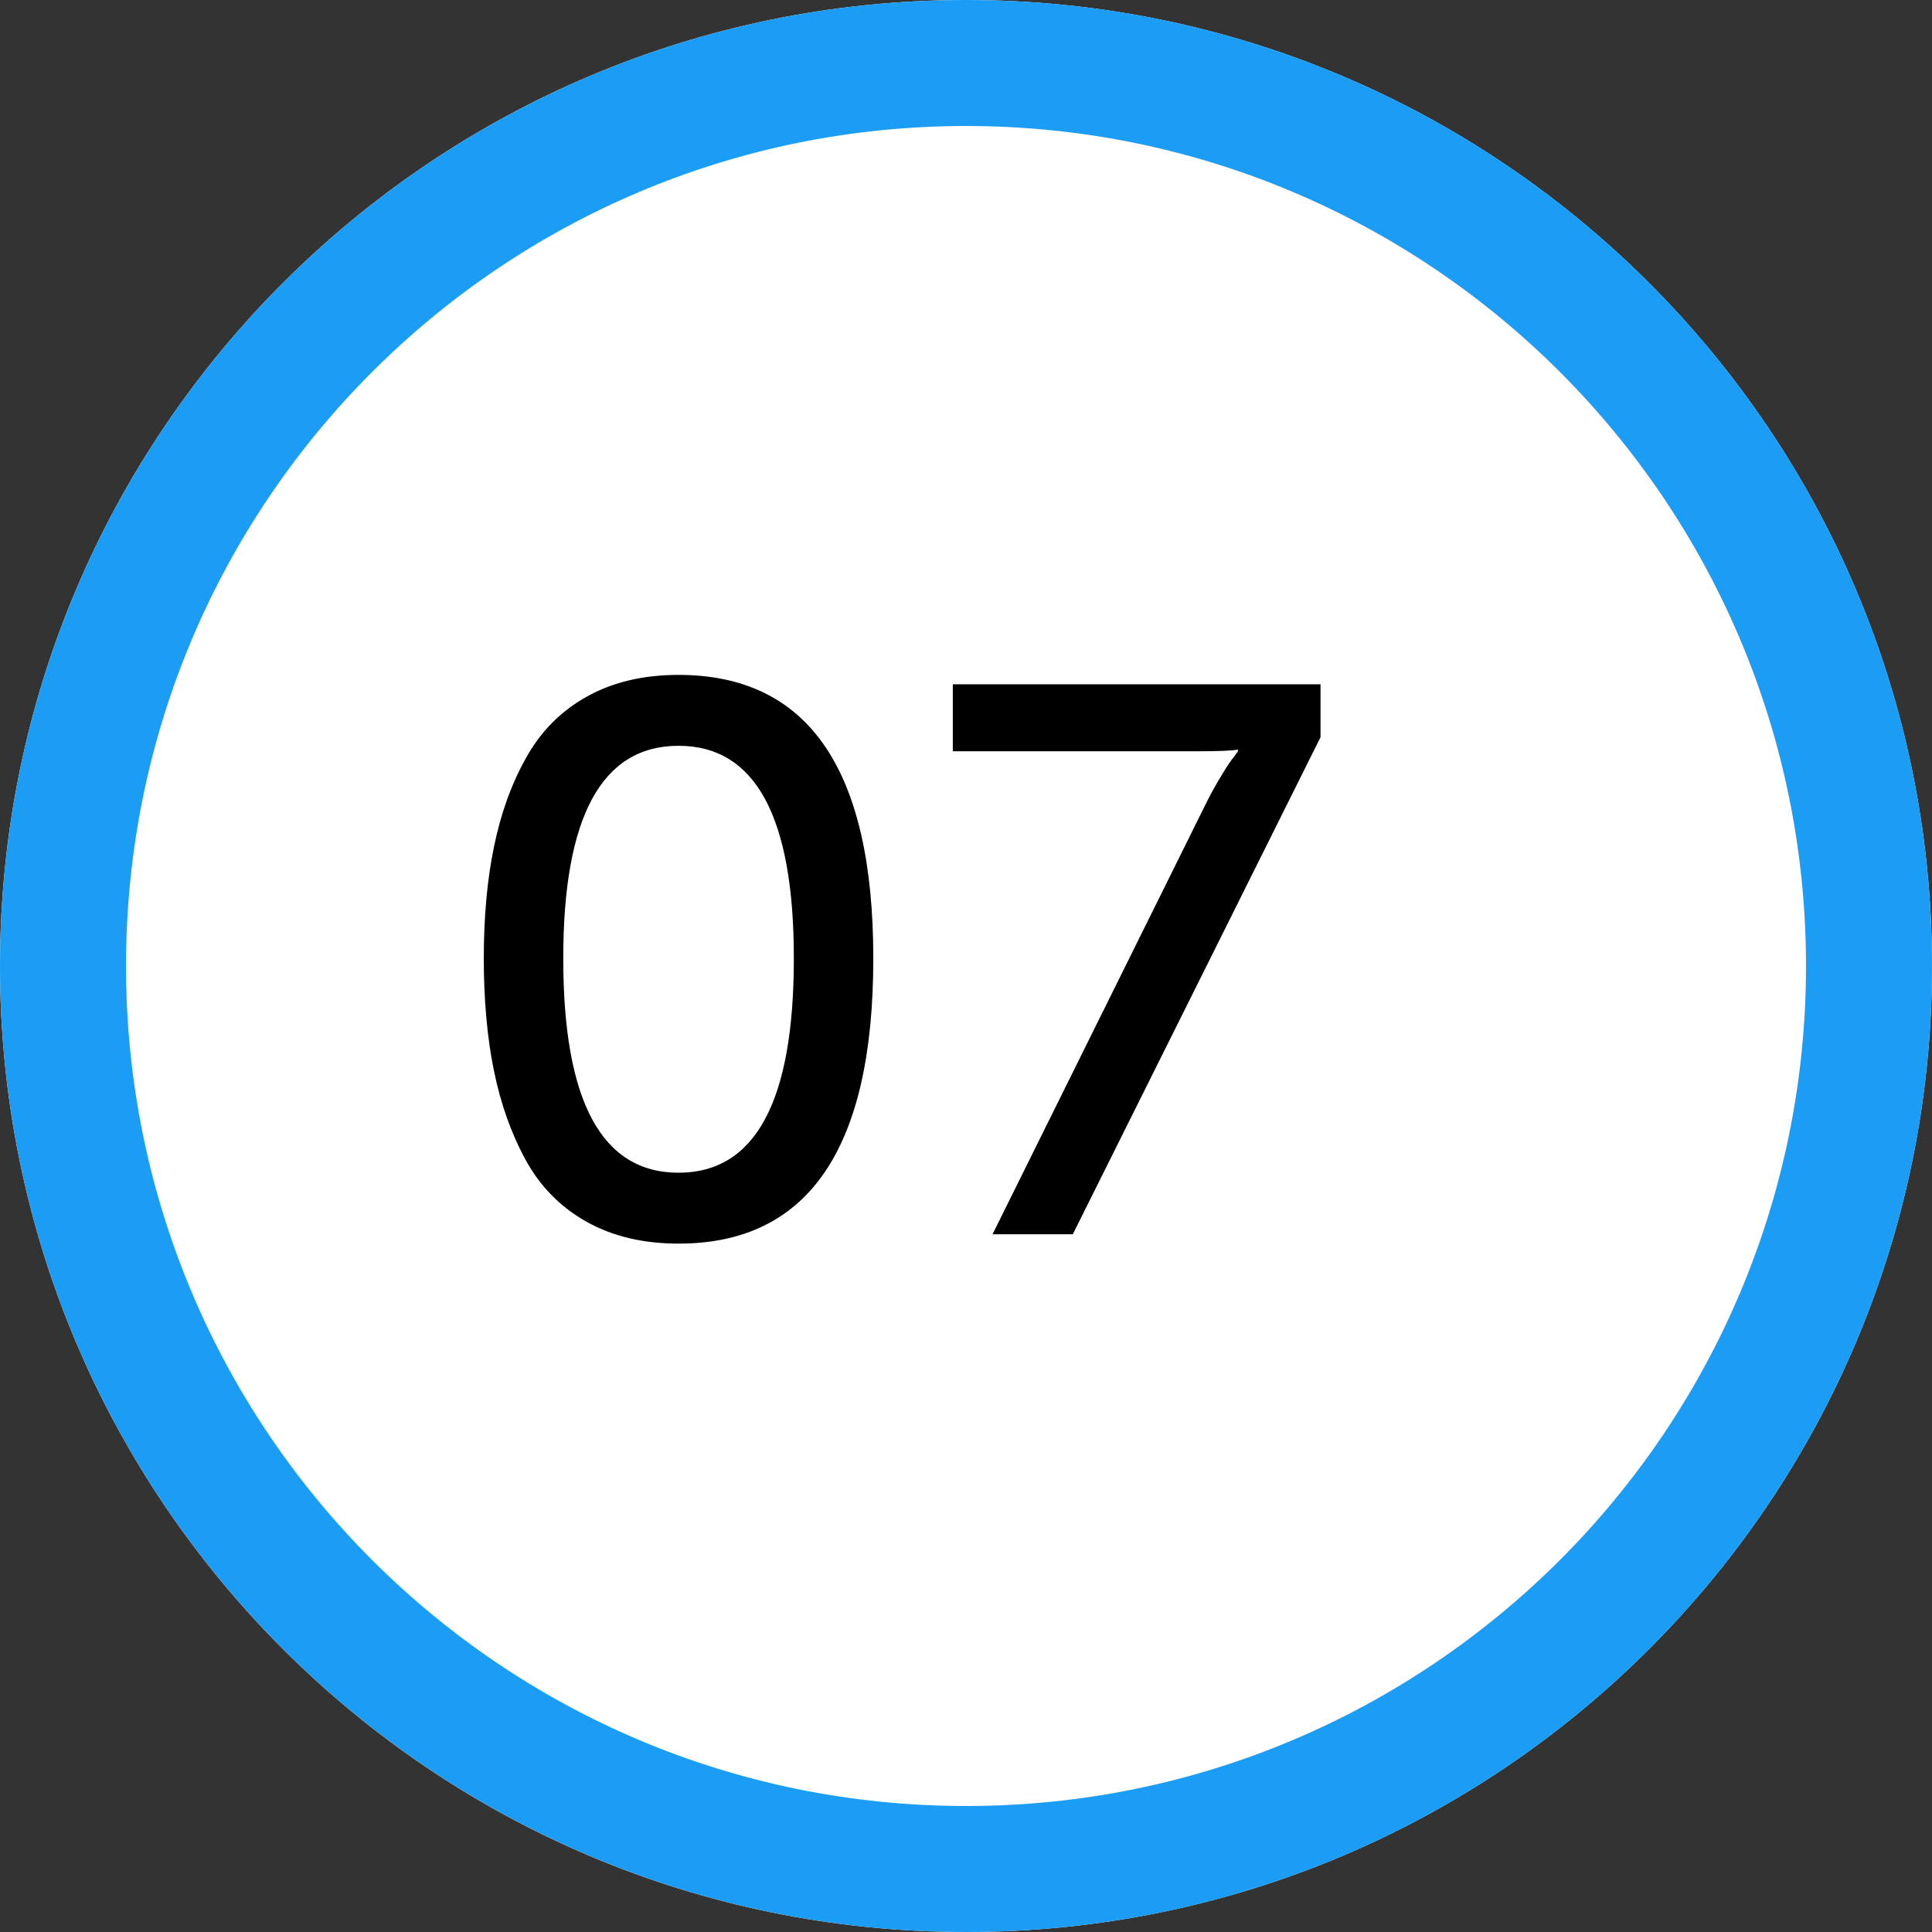
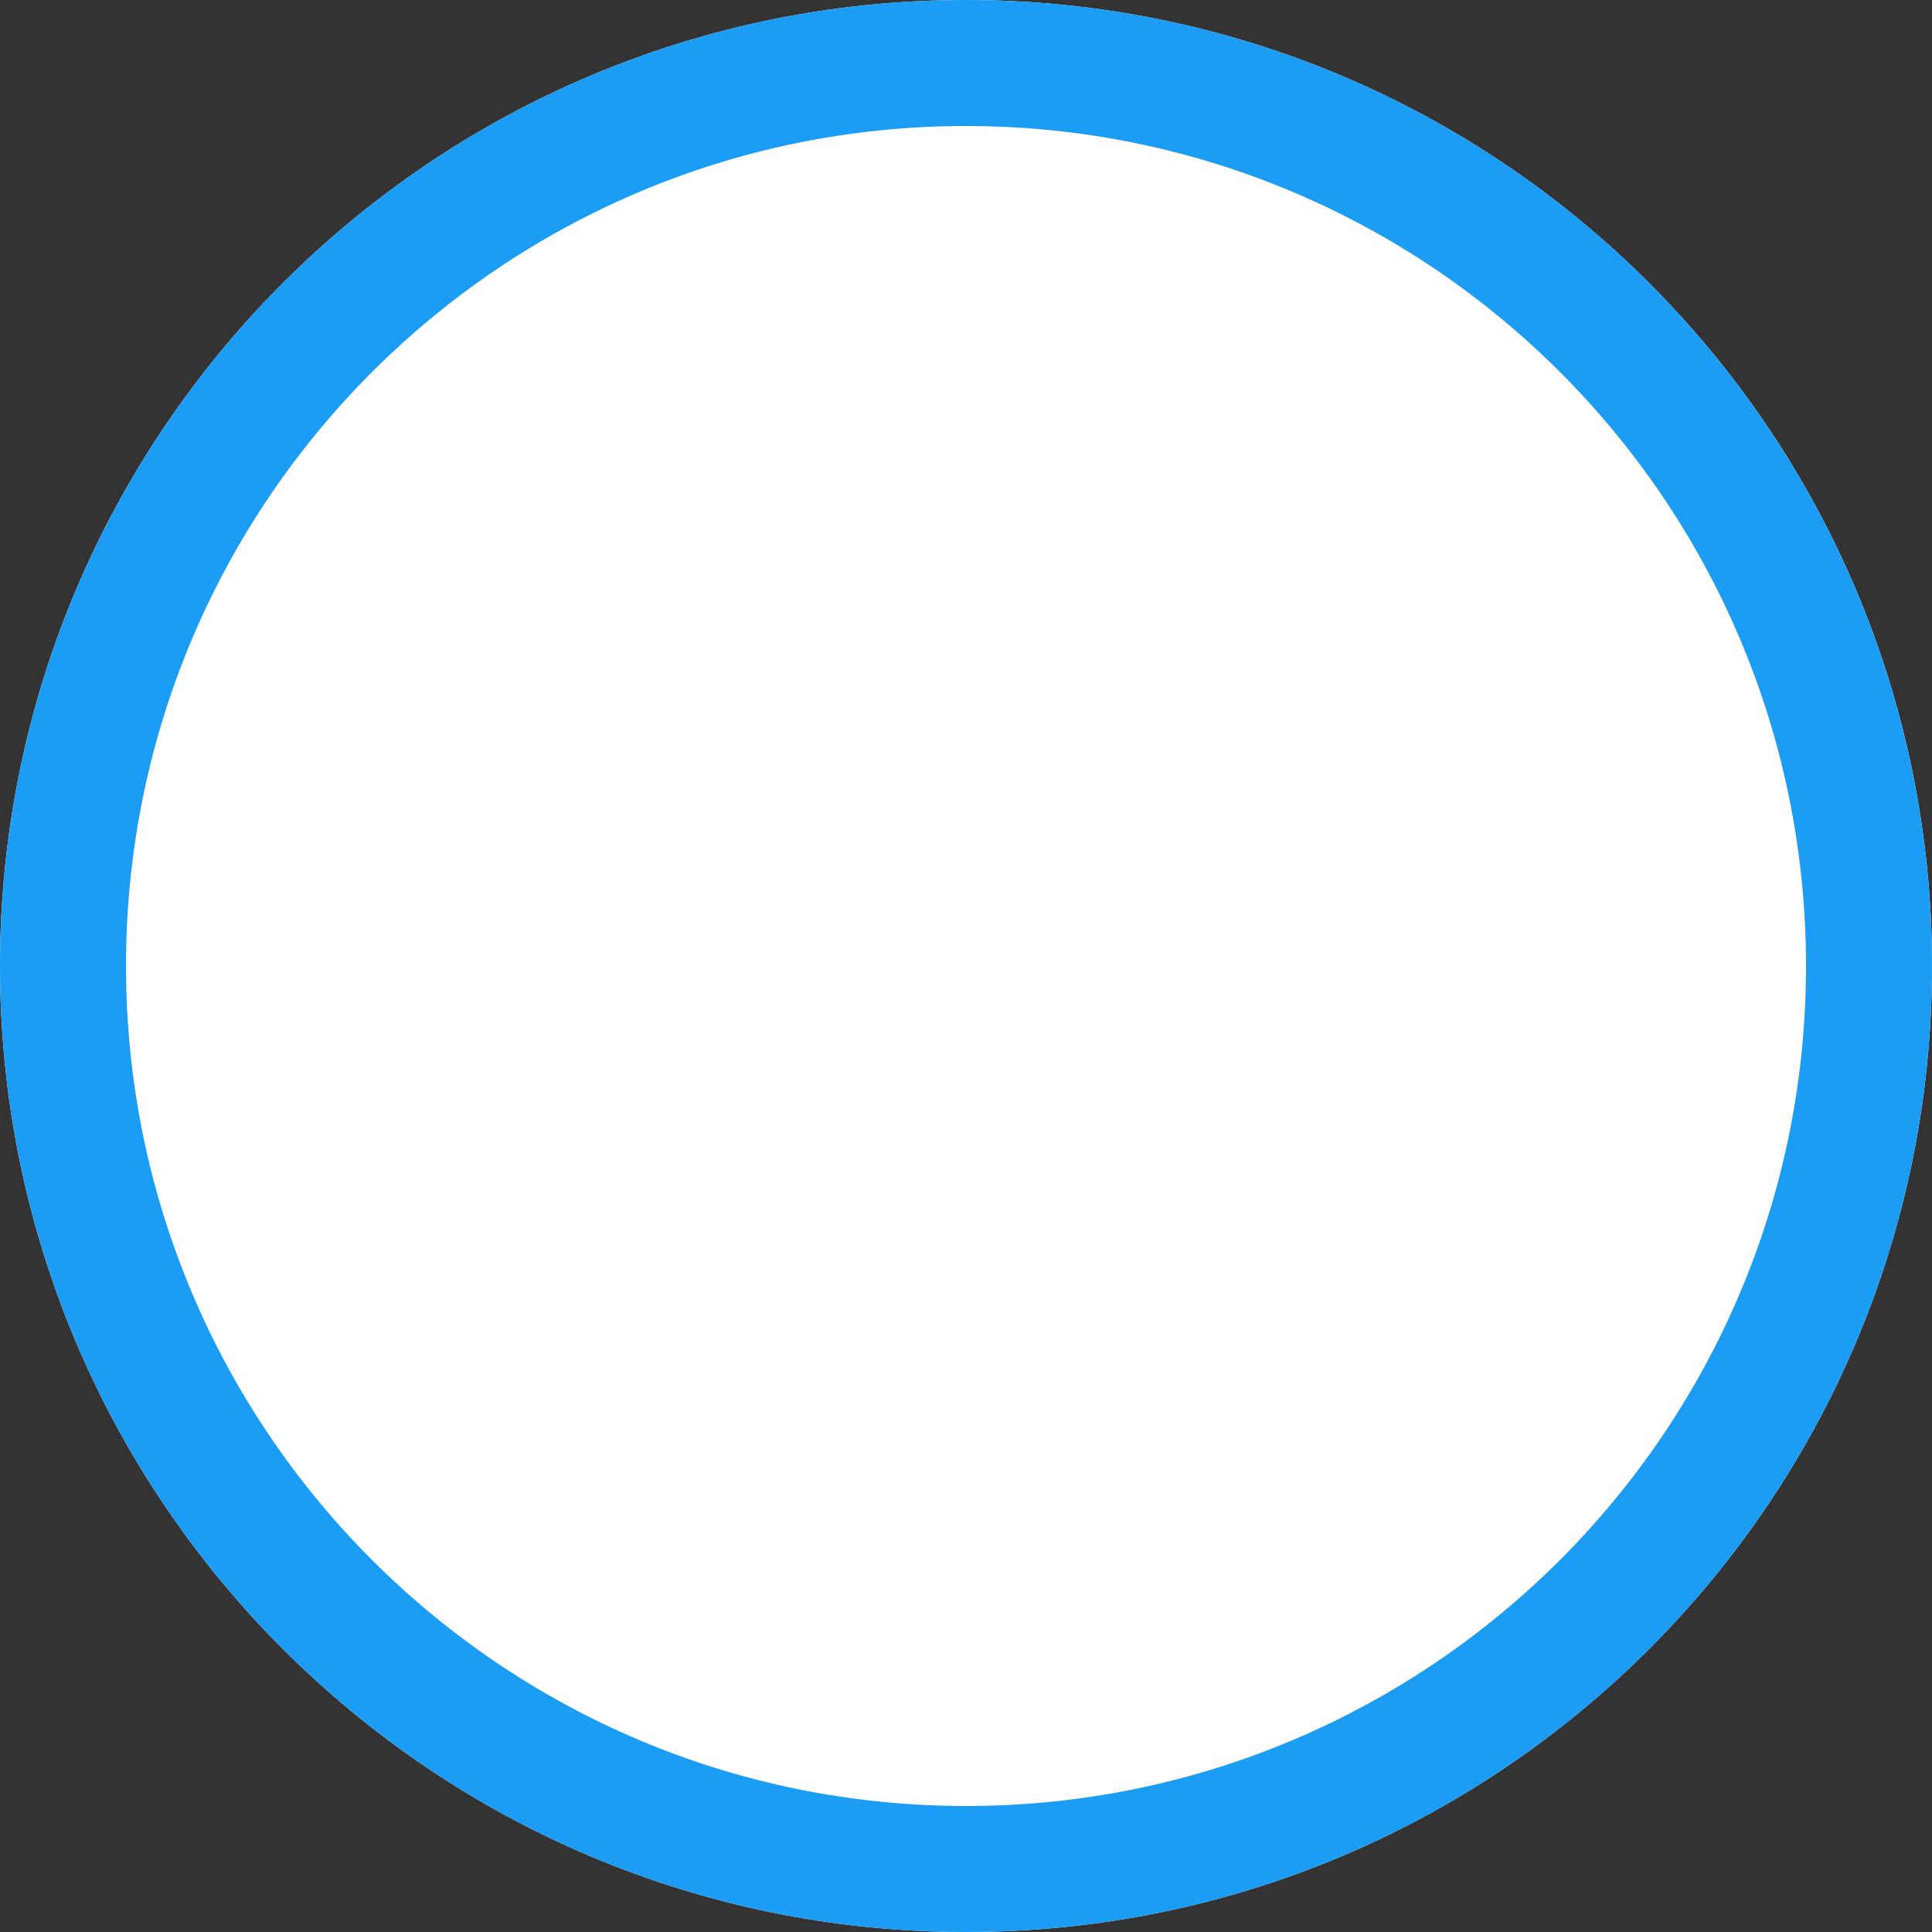
<svg xmlns="http://www.w3.org/2000/svg" width="46" height="46" viewBox="0 0 46 46" fill="none">
  <rect x="0" y="0" width="46" height="46" fill="#333333" stroke="none" />
  <path d="M46 23C46 35.703 35.703 46 23 46C10.297 46 0 35.703 0 23C0 10.297 10.297 0 23 0C35.703 0 46 10.297 46 23Z" fill="white" />
  <path fill-rule="evenodd" clip-rule="evenodd" d="M23 43C34.046 43 43 34.046 43 23C43 11.954 34.046 3 23 3C11.954 3 3 11.954 3 23C3 34.046 11.954 43 23 43ZM23 46C35.703 46 46 35.703 46 23C46 10.297 35.703 0 23 0C10.297 0 0 10.297 0 23C0 35.703 10.297 46 23 46Z" fill="#1C9DF5" />
-   <path d="M16.156 29.61C15.315 29.61 14.585 29.436 13.967 29.09C13.349 28.744 12.867 28.256 12.52 27.625C12.174 26.994 11.921 26.283 11.76 25.492C11.599 24.701 11.519 23.81 11.519 22.821C11.519 21.832 11.599 20.948 11.76 20.169C11.921 19.377 12.174 18.672 12.52 18.054C12.867 17.423 13.349 16.935 13.967 16.589C14.585 16.242 15.315 16.069 16.156 16.069C19.247 16.069 20.793 18.32 20.793 22.821C20.793 27.347 19.247 29.61 16.156 29.61ZM13.411 22.821C13.411 26.221 14.326 27.922 16.156 27.922C17.986 27.922 18.901 26.221 18.901 22.821C18.901 19.445 17.986 17.757 16.156 17.757C14.326 17.757 13.411 19.445 13.411 22.821Z" fill="black" />
-   <path d="M23.632 29.387L28.733 19.093C28.844 18.87 28.962 18.66 29.085 18.462C29.209 18.252 29.308 18.104 29.382 18.017L29.475 17.887V17.85C29.302 17.875 28.993 17.887 28.547 17.887H22.686V16.292H31.441V17.553L25.543 29.387H23.632Z" fill="black" />
</svg>